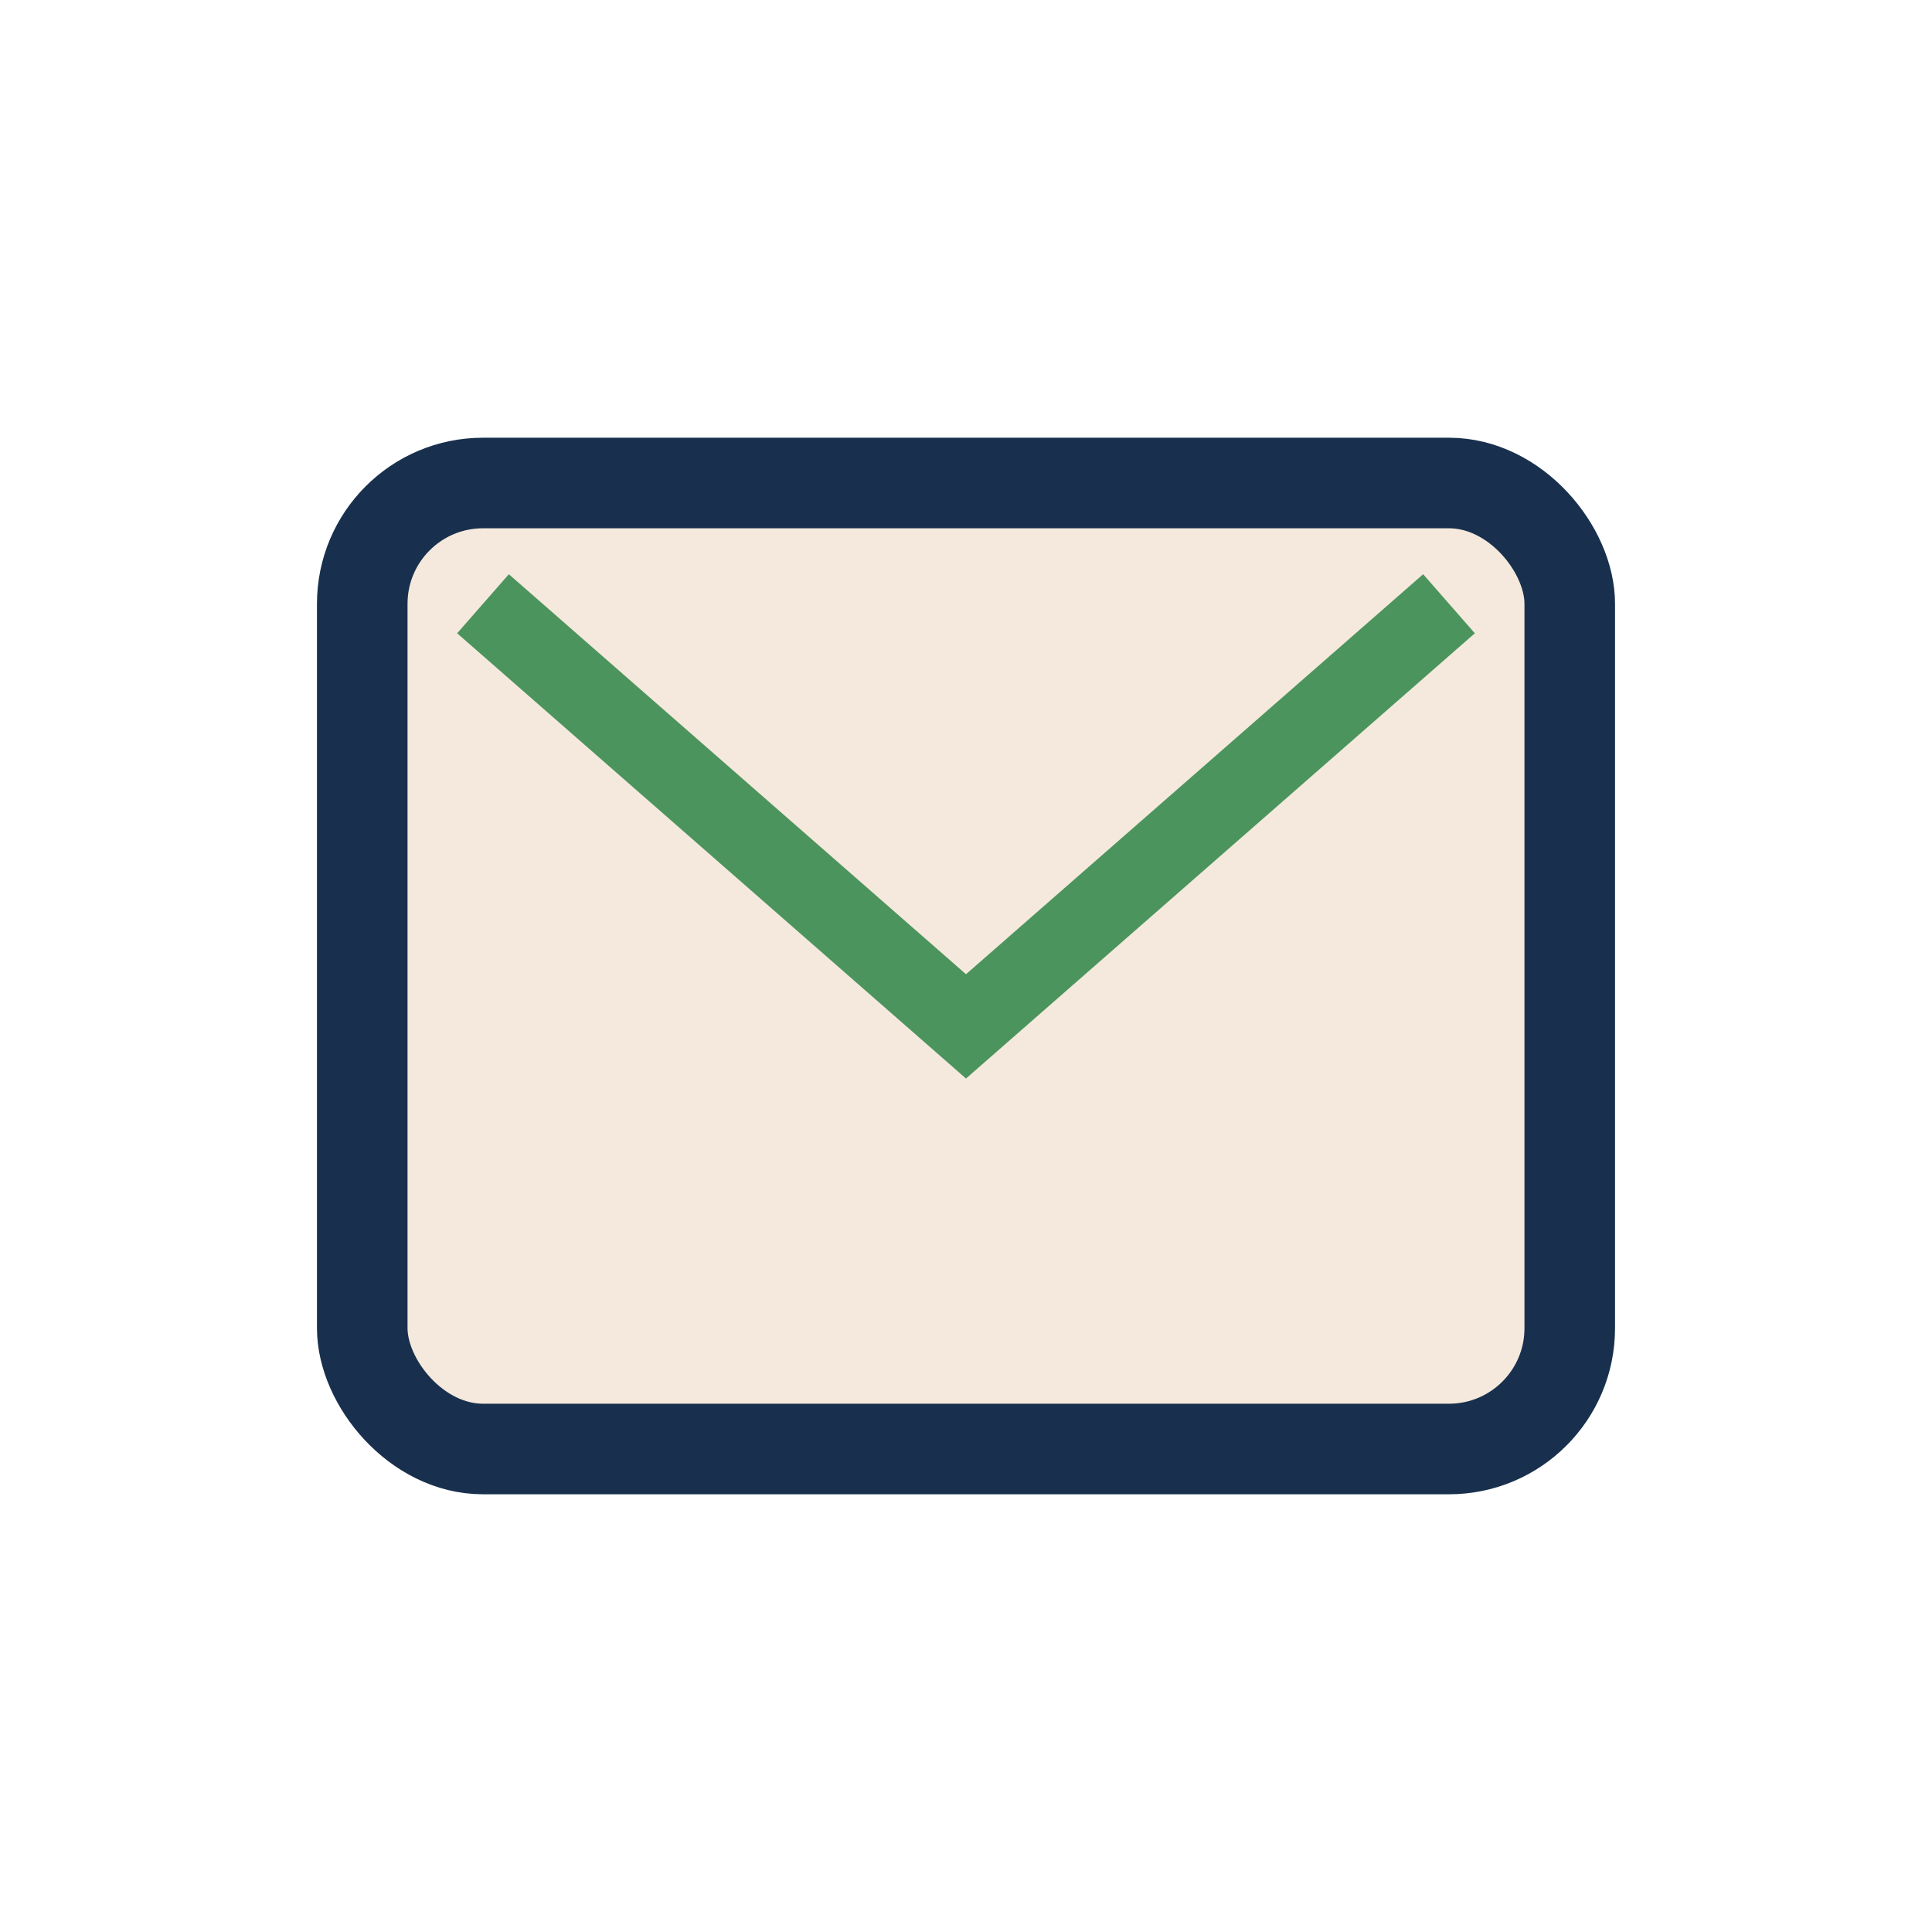
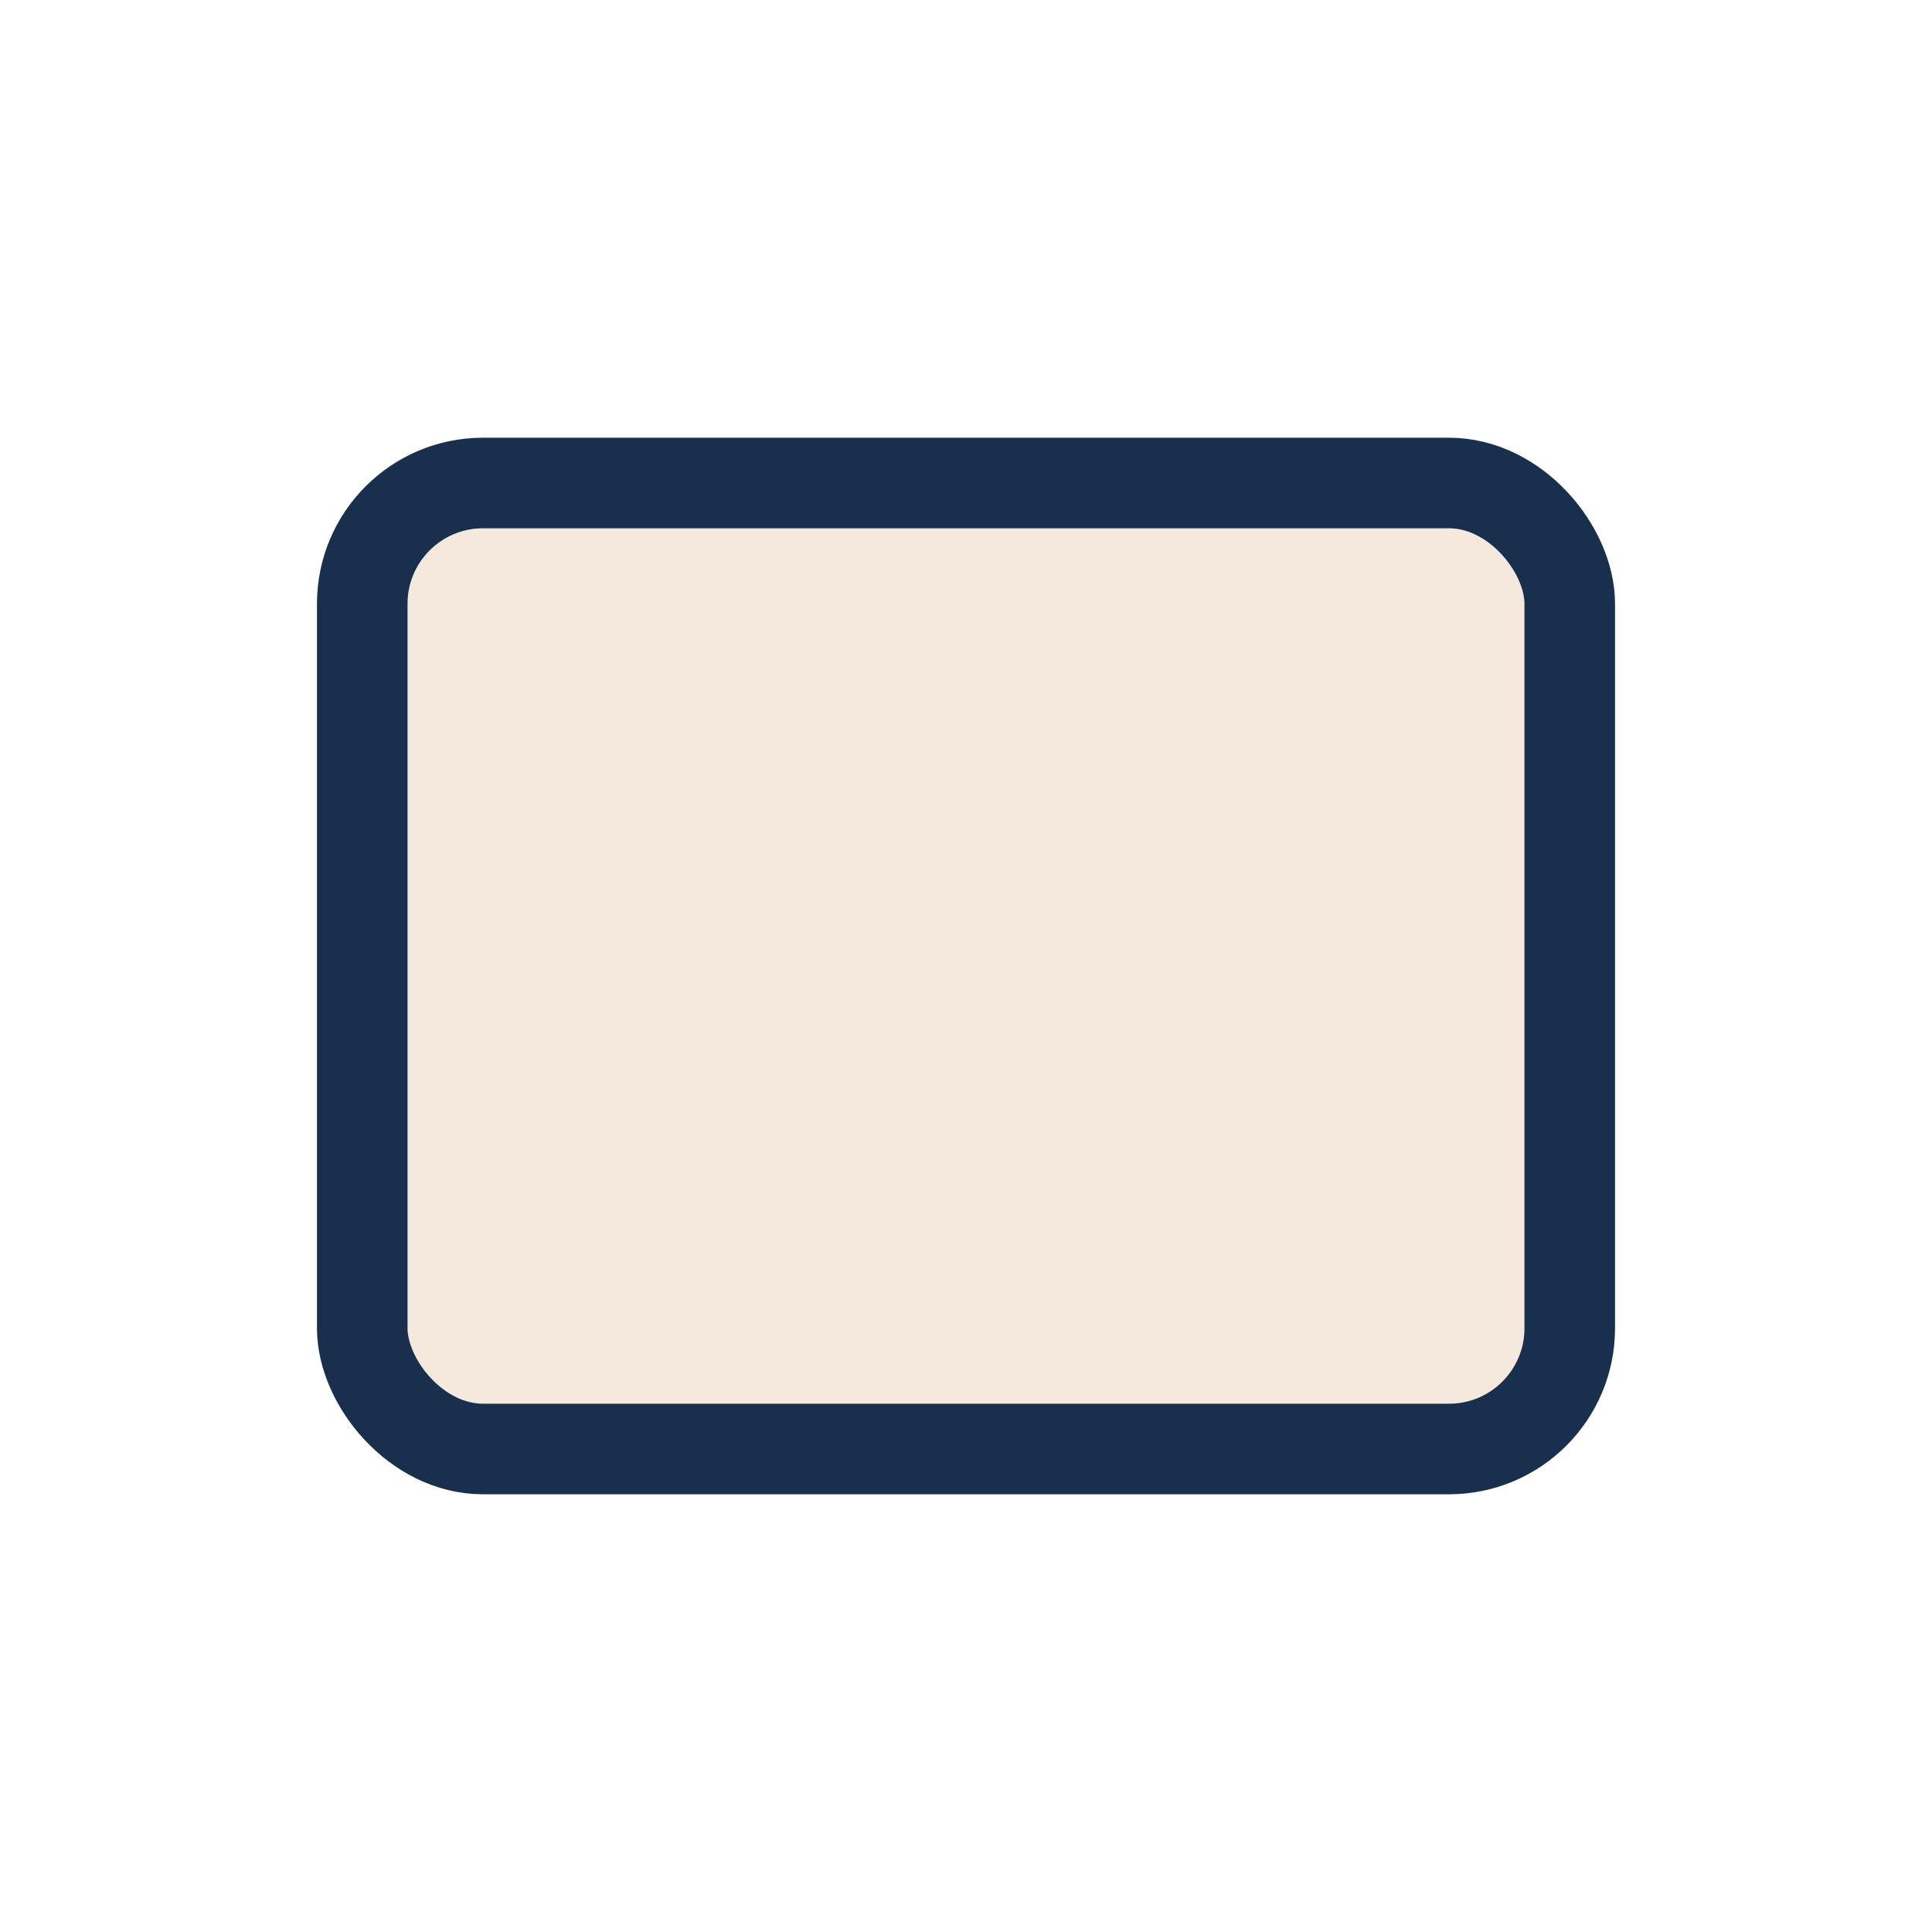
<svg xmlns="http://www.w3.org/2000/svg" width="32" height="32" viewBox="0 0 32 32">
  <rect x="6" y="8" width="20" height="16" rx="2" fill="#F4E9DC" stroke="#18304D" stroke-width="1.5" />
-   <path d="M8 10l8 7 8-7" stroke="#4B945D" stroke-width="1.3" fill="none" />
</svg>